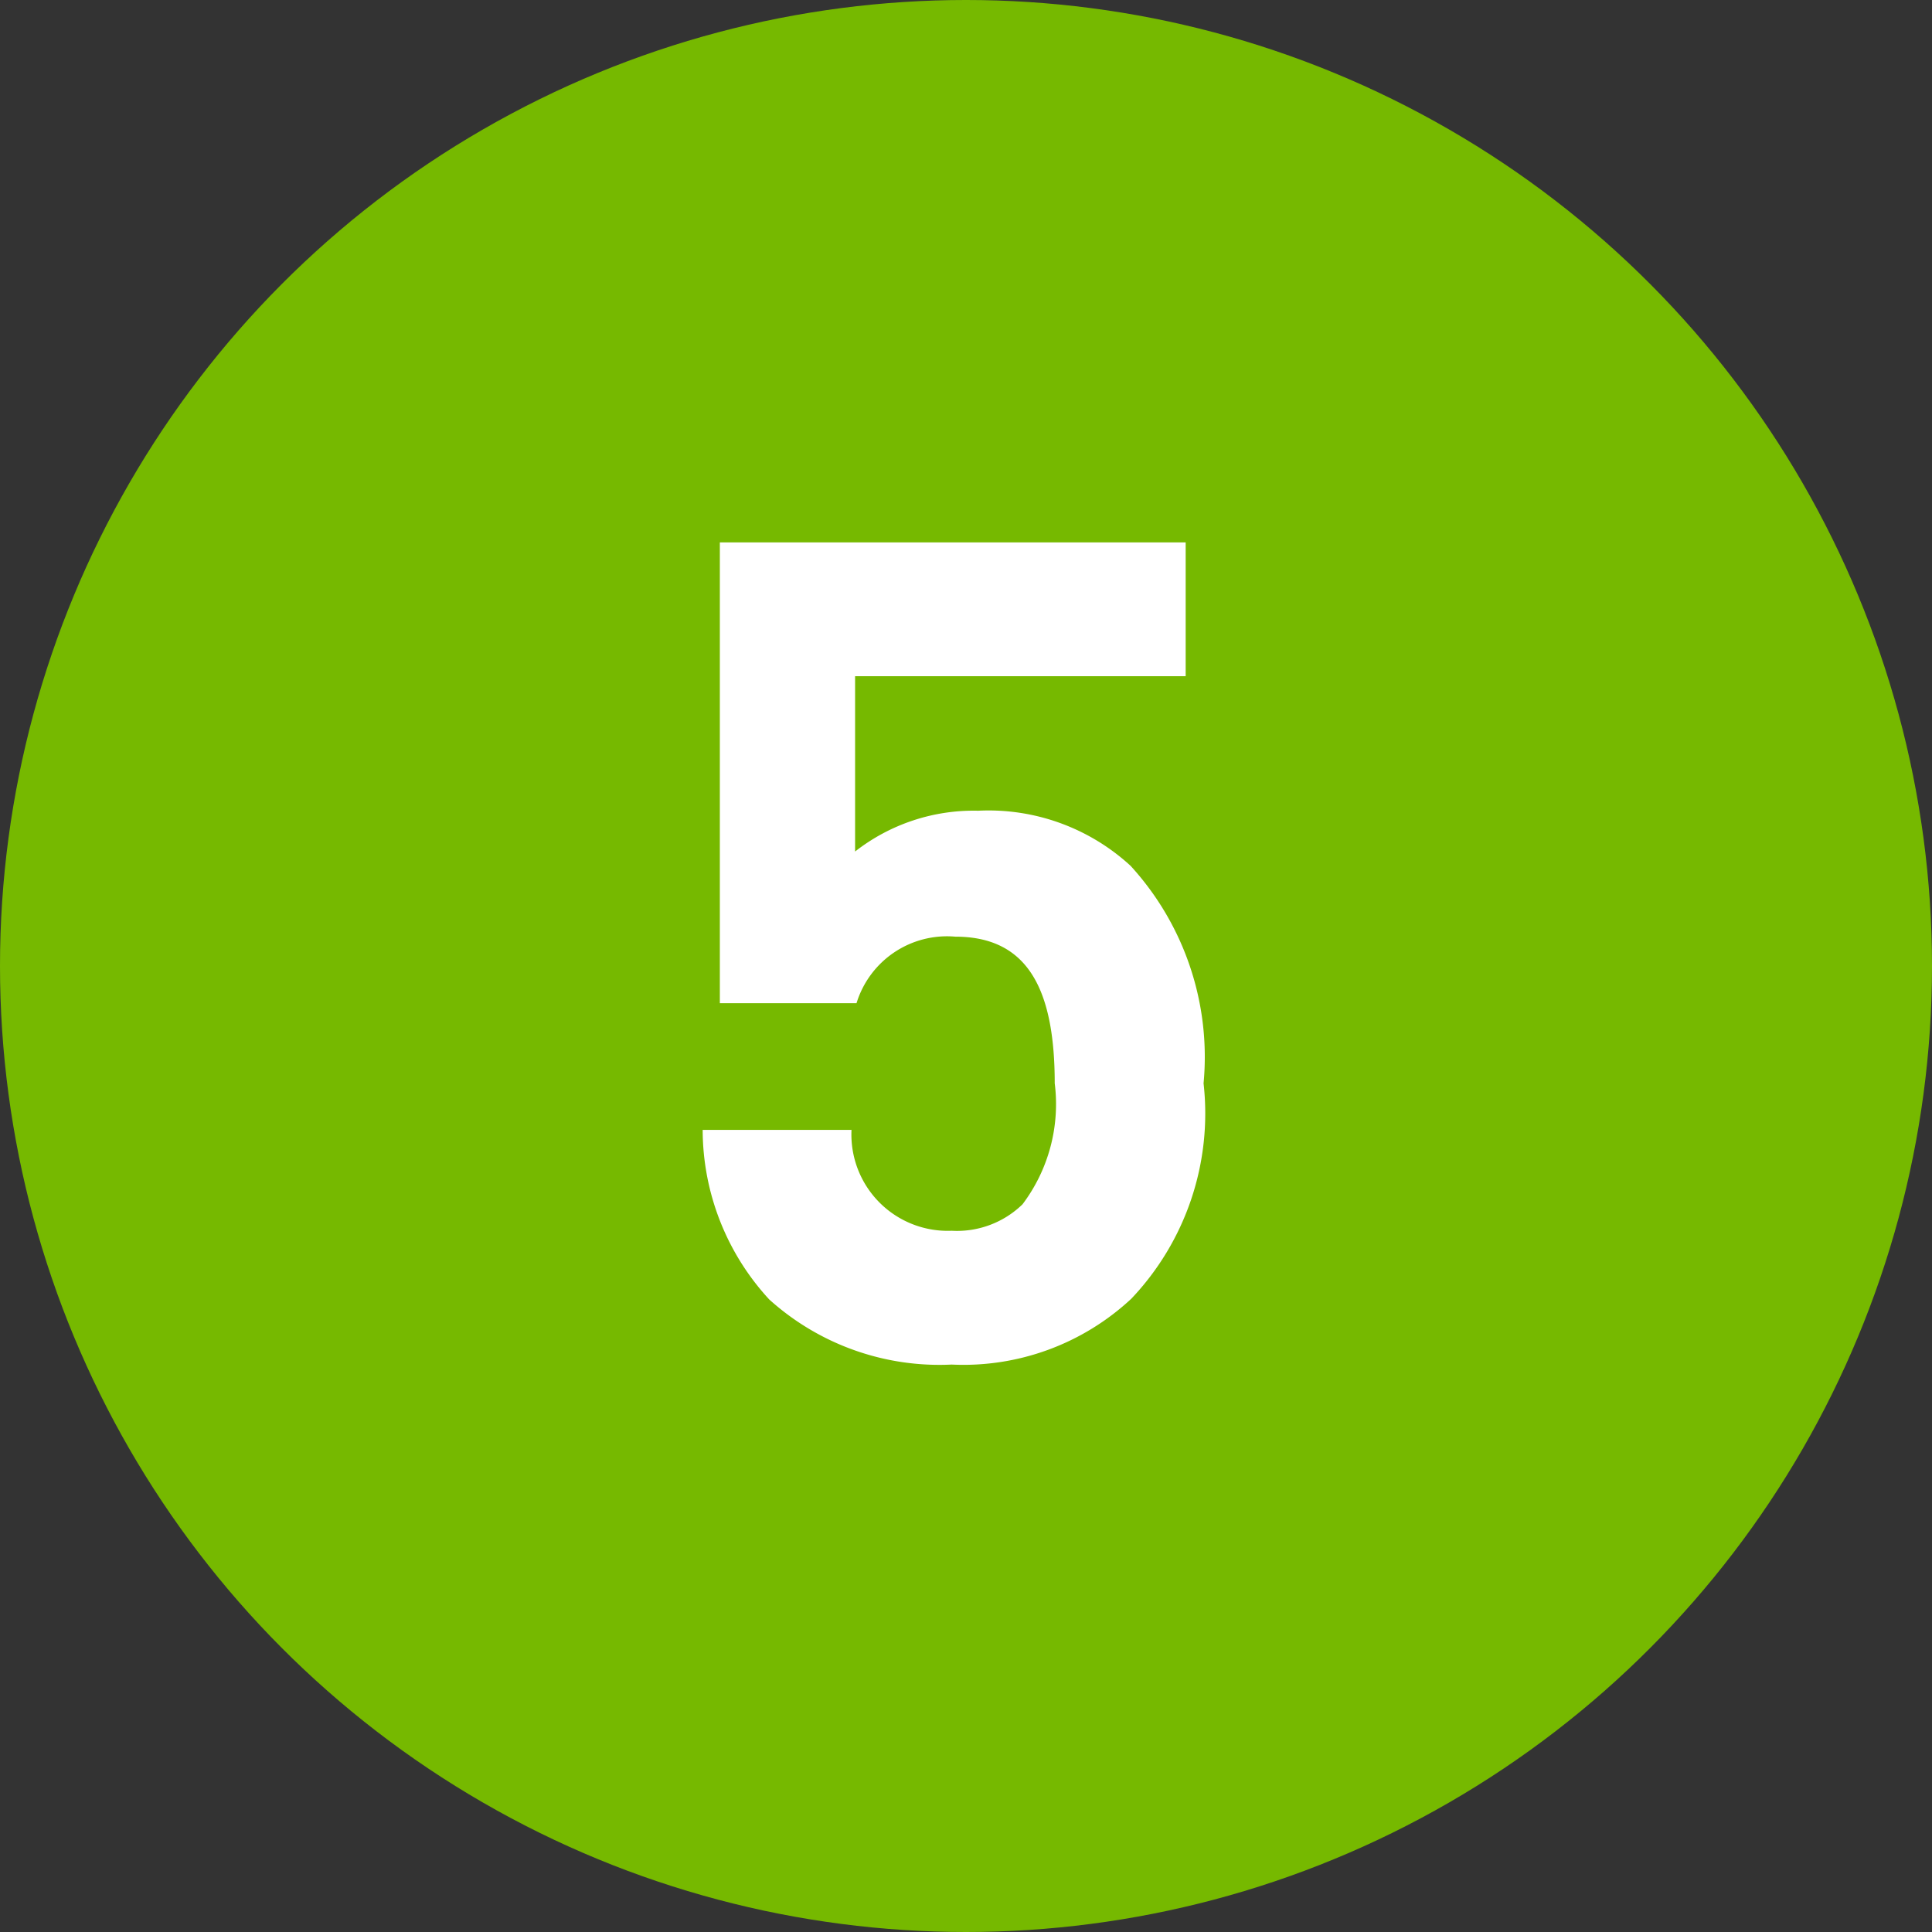
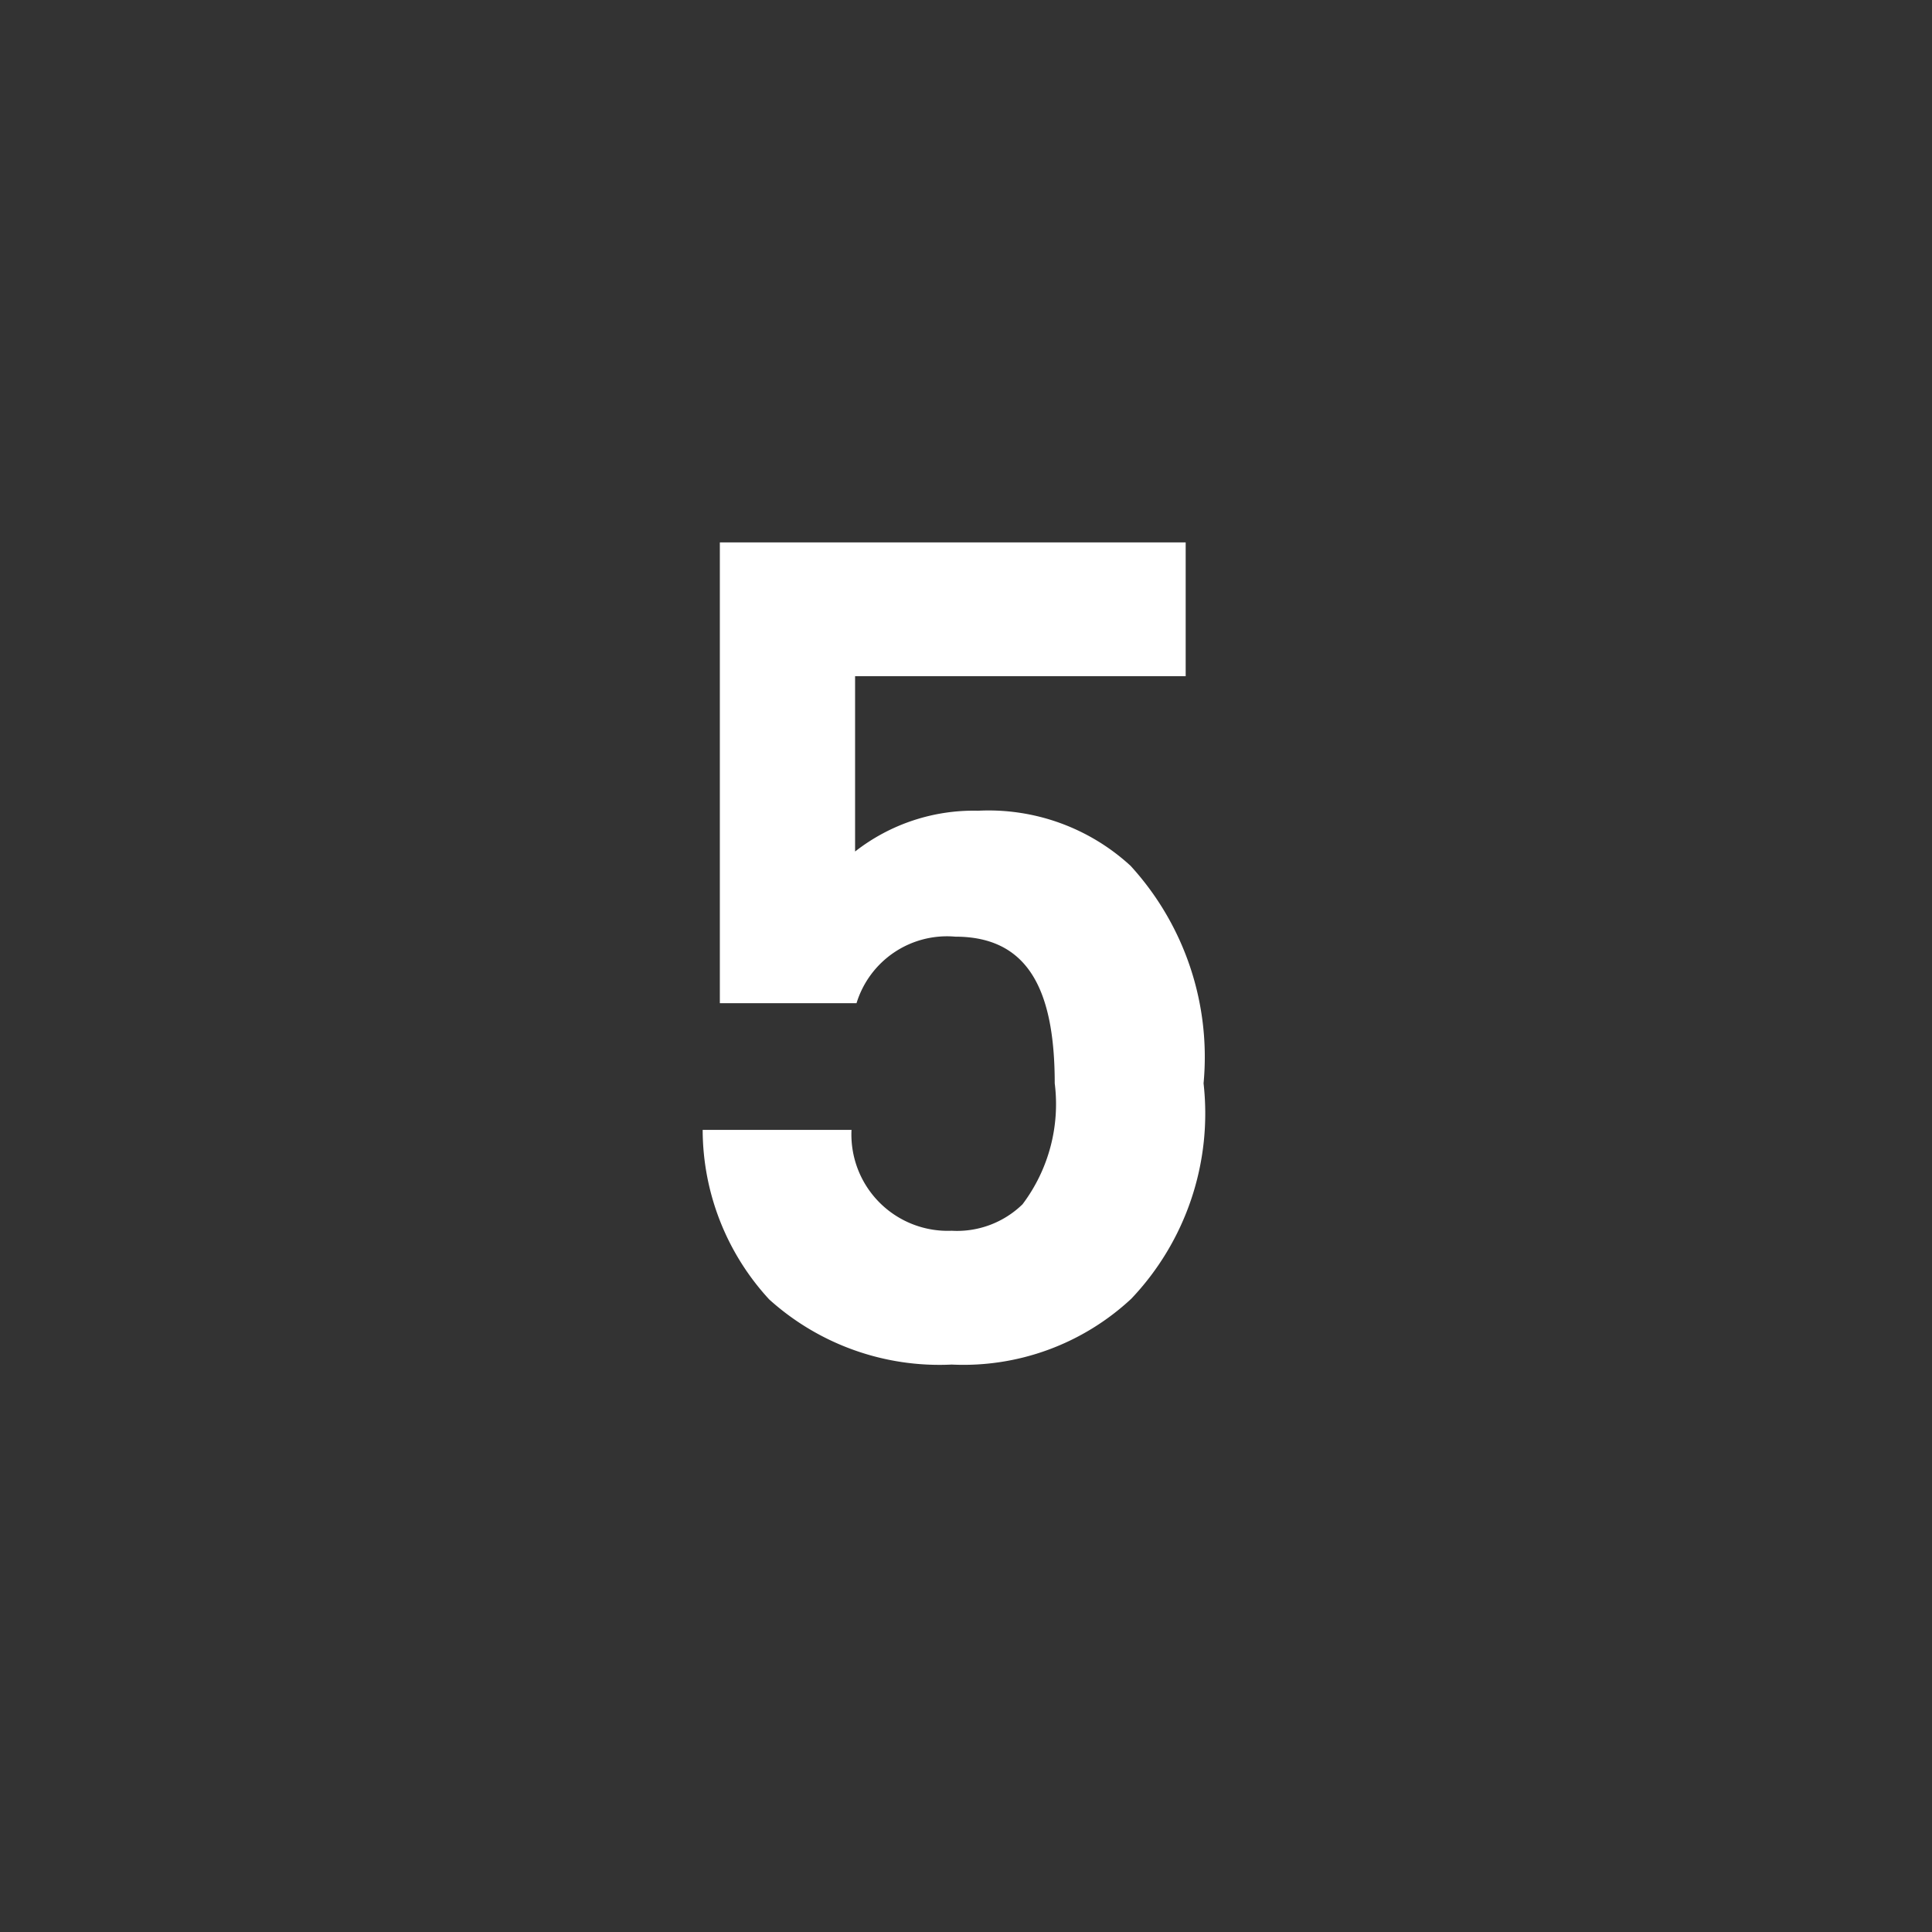
<svg xmlns="http://www.w3.org/2000/svg" id="shield-web-user-guide-callout-5-dltp.svg" width="27" height="27" viewBox="0 0 27 27">
  <rect x="0" y="0" width="27" height="27" fill="#333333" stroke="none" />
  <defs>
    <style>
      .cls-1 {
        fill: #76b900;
      }

      .cls-2 {
        fill: #fff;
        fill-rule: evenodd;
      }
    </style>
  </defs>
-   <circle id="Ellipse_1_copy_11" data-name="Ellipse 1 copy 11" class="cls-1" cx="13.5" cy="13.5" r="13.5" />
  <path id="_5" data-name="5" class="cls-2" d="M1183.82,1834.14a3.958,3.958,0,0,0-1.02-3.04,2.931,2.931,0,0,0-2.13-.77,2.691,2.691,0,0,0-1.72.57v-2.45h4.62v-1.87h-6.51v6.44h1.91a1.322,1.322,0,0,1,1.38-.93c1.01,0,1.39.73,1.39,2.05a2.325,2.325,0,0,1-.45,1.69,1.312,1.312,0,0,1-.99.37,1.346,1.346,0,0,1-1.4-1.41h-2.08a3.505,3.505,0,0,0,.93,2.37,3.551,3.551,0,0,0,2.55.91,3.441,3.441,0,0,0,2.51-.92A3.76,3.76,0,0,0,1183.82,1834.14Z" transform="translate(-1167 -1819)" />
</svg>